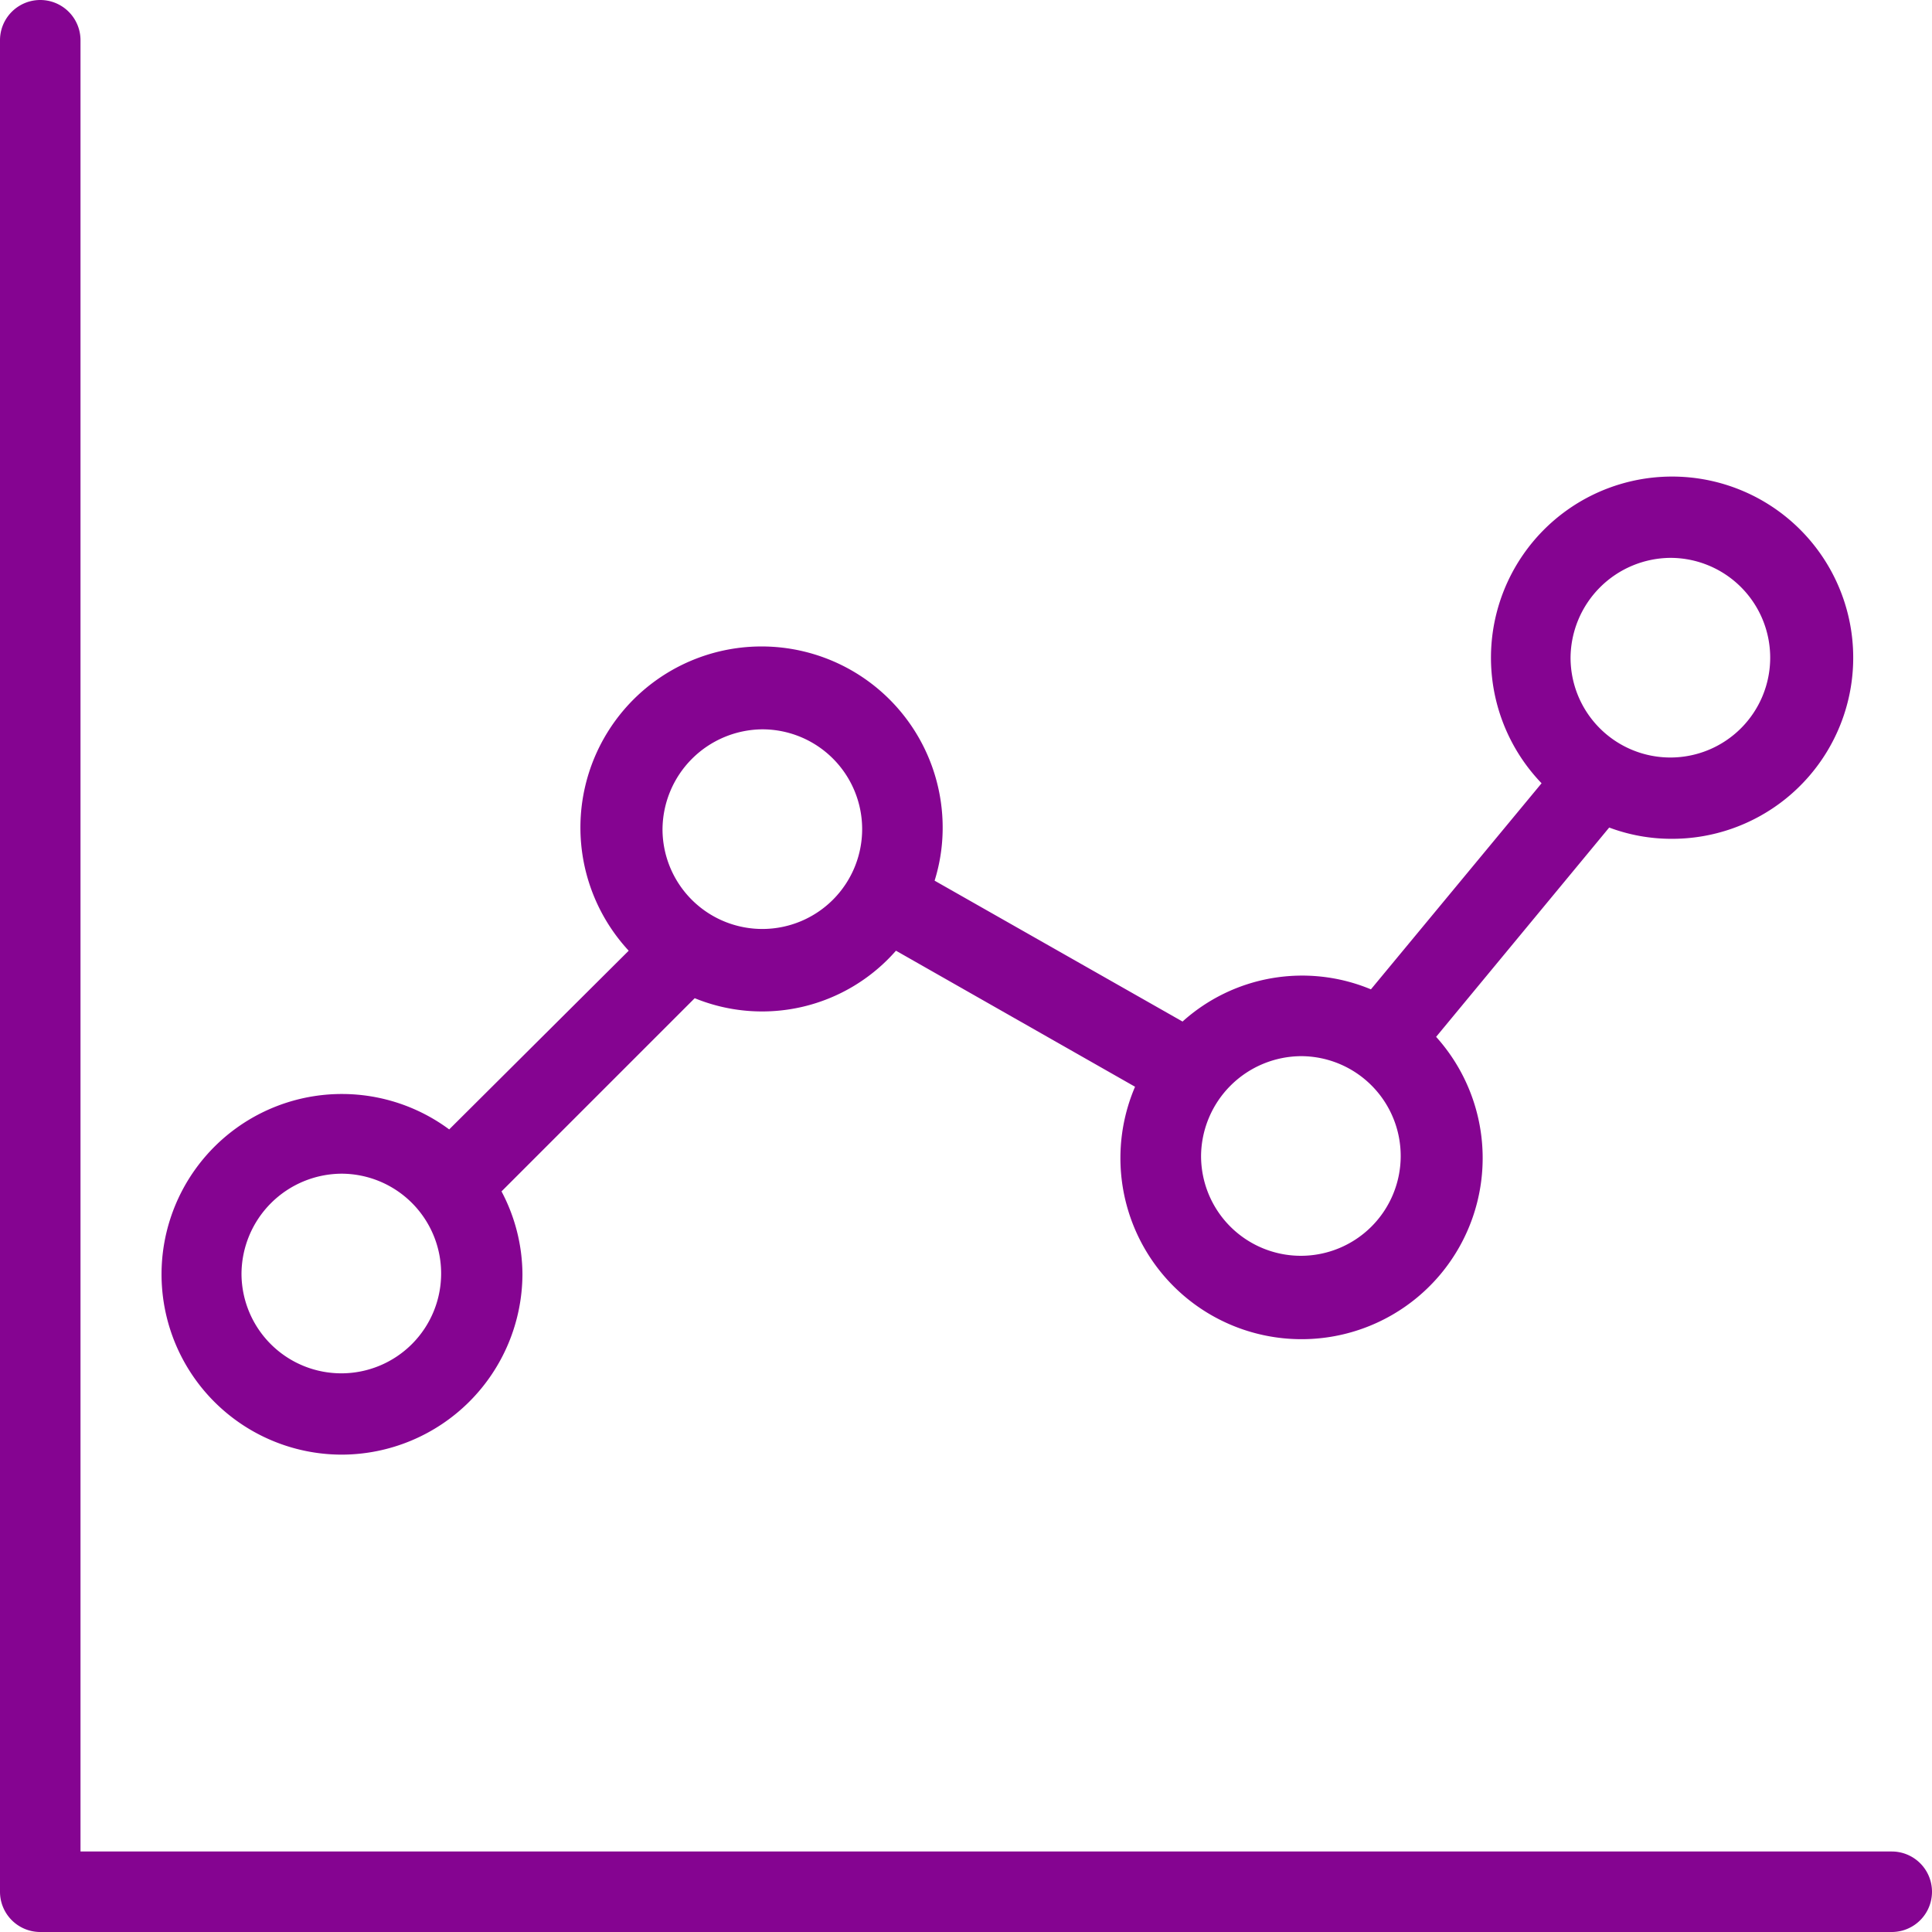
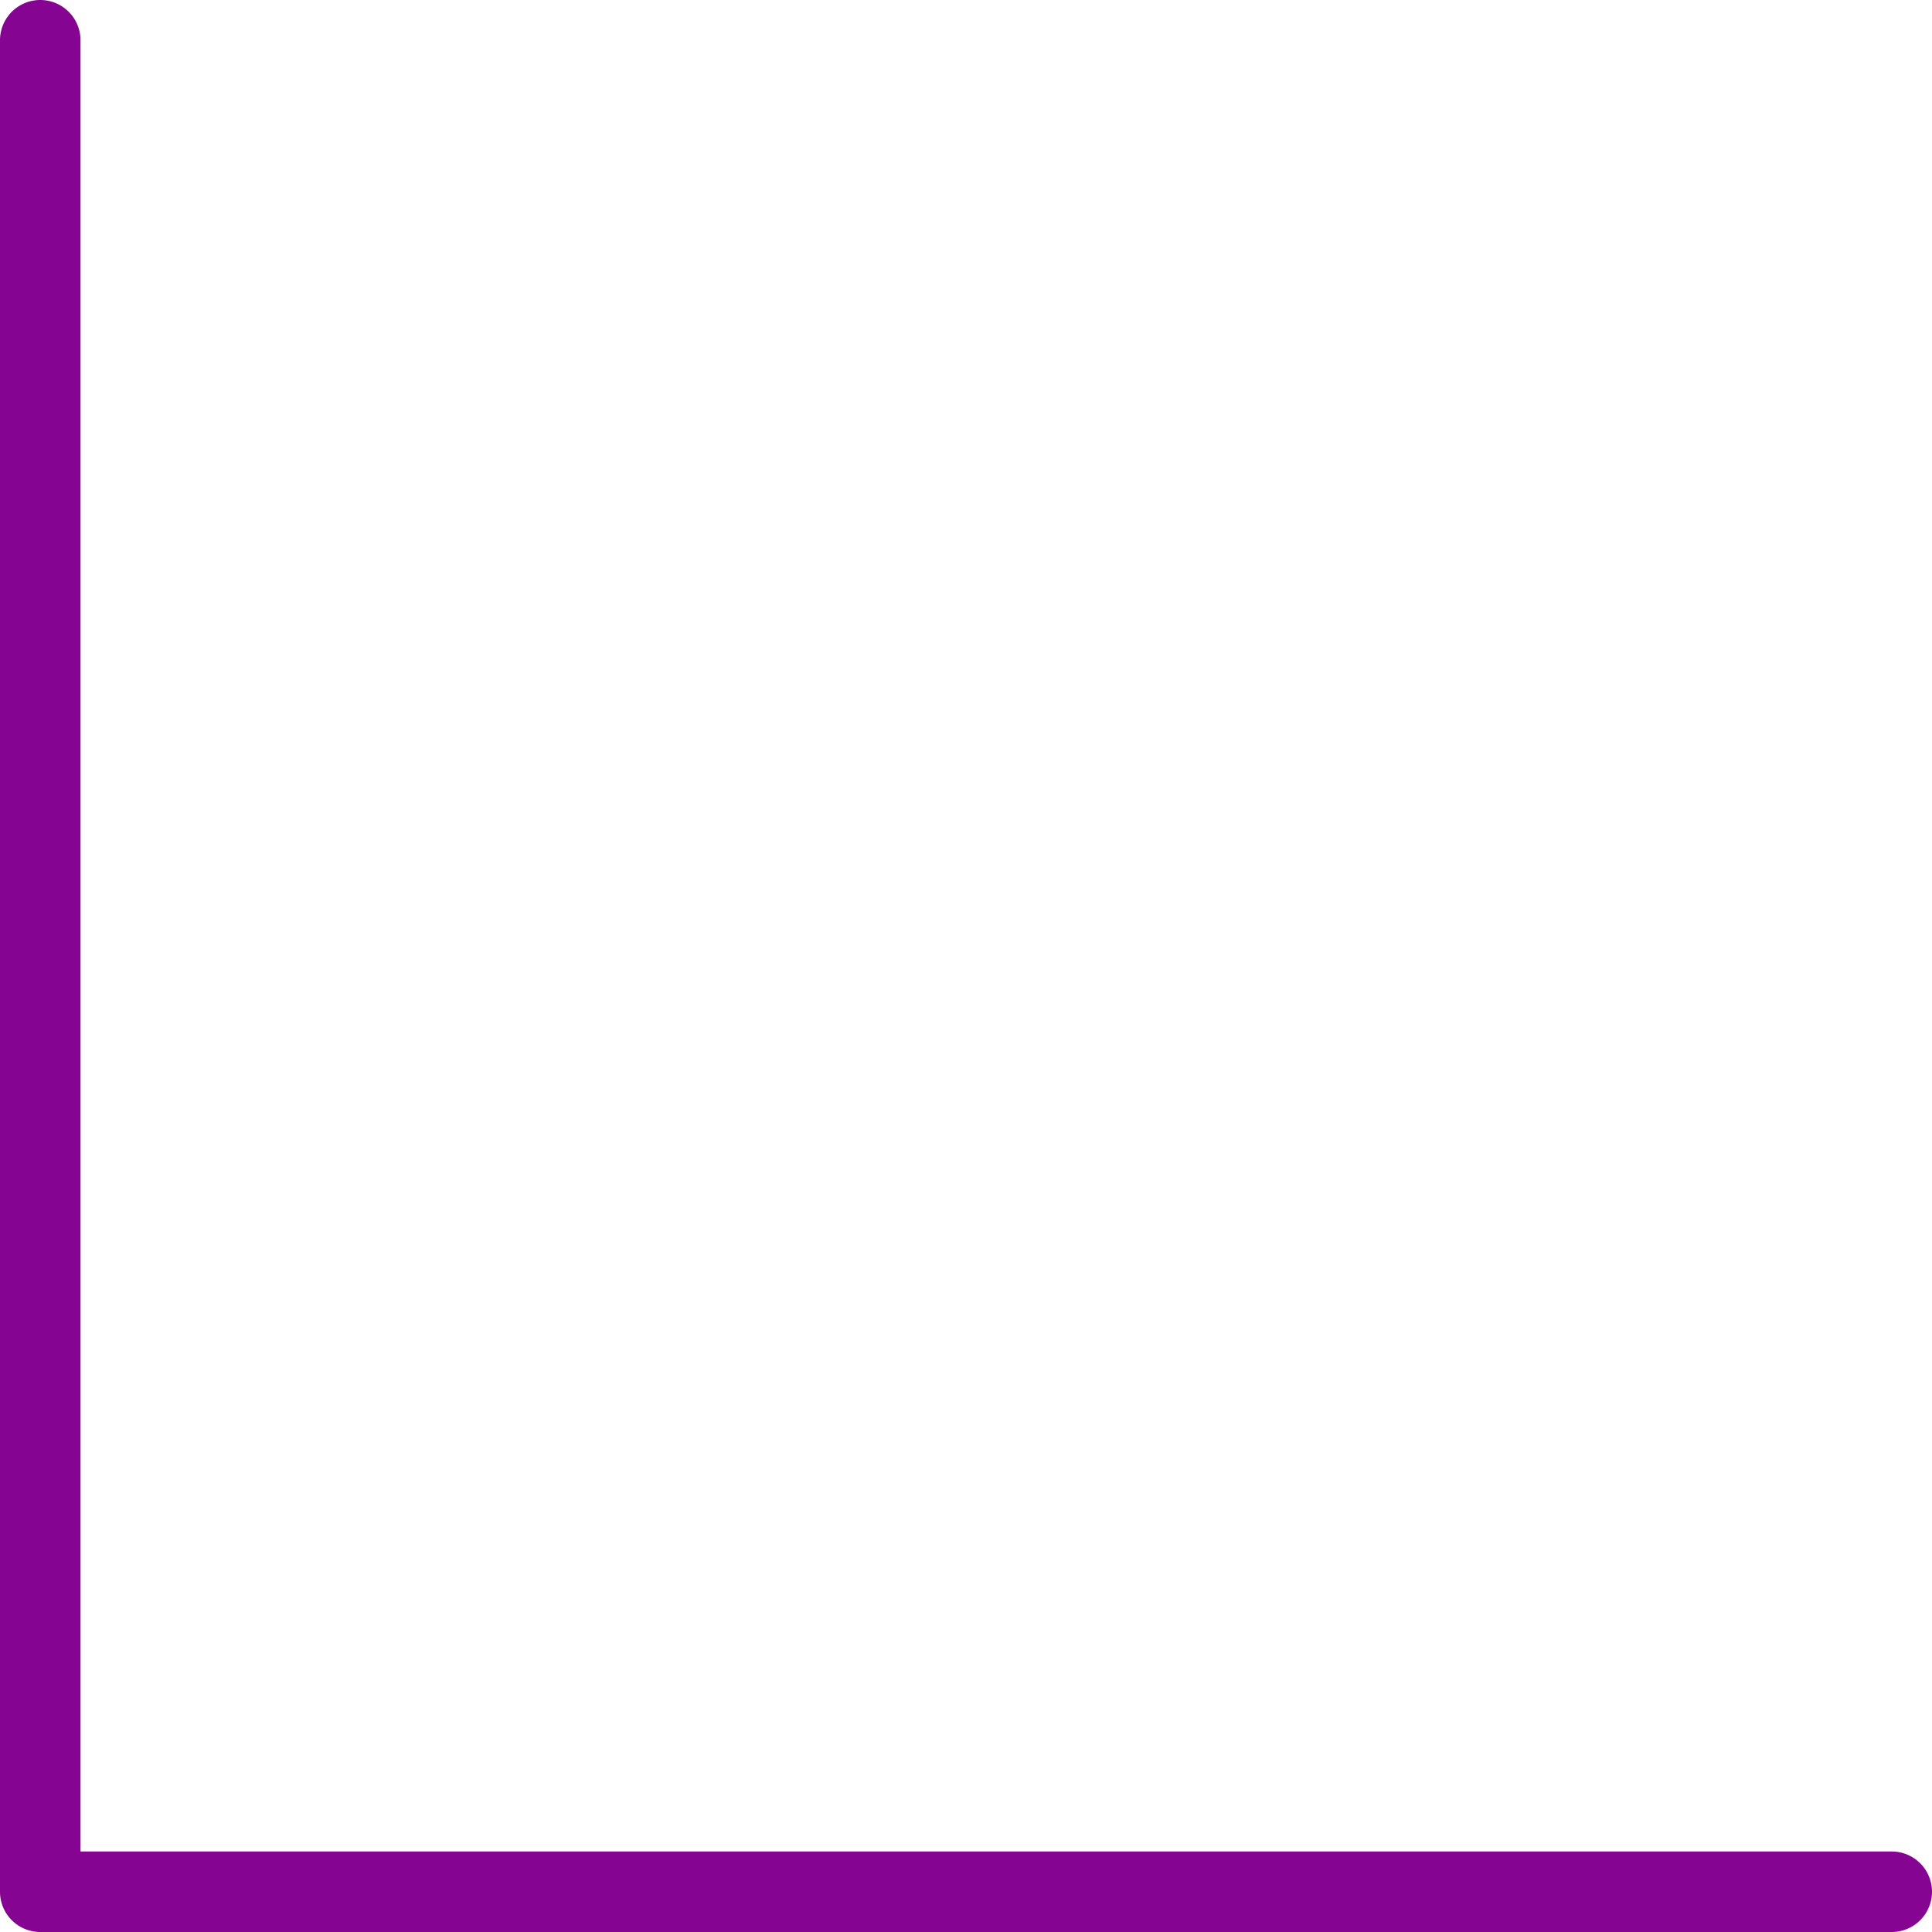
<svg xmlns="http://www.w3.org/2000/svg" viewBox="0 0 24 24">
  <path d="M23.5 23H1V.5a.5.5 0 00-1 0v23a.5.5 0 00.5.5h23a.5.5 0 000-1z" fill="#850491" />
-   <path d="M4.25 18.07a2.25 2.25 0 002.24-2.24 2.22 2.22 0 00-.26-1.03l2.4-2.4a2.21 2.21 0 002.5-.59l2.97 1.69a2.25 2.25 0 103.74-.62l2.15-2.6a2.2 2.2 0 00.77.14 2.25 2.25 0 10-1.61-.69l-2.12 2.56a2.22 2.22 0 00-2.34.4l-3.08-1.75a2.2 2.2 0 00.1-.63 2.25 2.25 0 10-3.9 1.5l-2.23 2.22a2.24 2.24 0 10-1.33 4.04zm16.5-11.14a1.24 1.24 0 11-1.24 1.24 1.25 1.25 0 011.24-1.24zm-4.58 6.19a1.24 1.24 0 11-1.25 1.24 1.25 1.25 0 011.25-1.24zm-6.7-4.06a1.24 1.24 0 11-1.24 1.25 1.25 1.25 0 011.24-1.25zm-5.23 5.52A1.24 1.24 0 113 15.83a1.25 1.25 0 011.25-1.25z" fill="#850491" />
</svg>